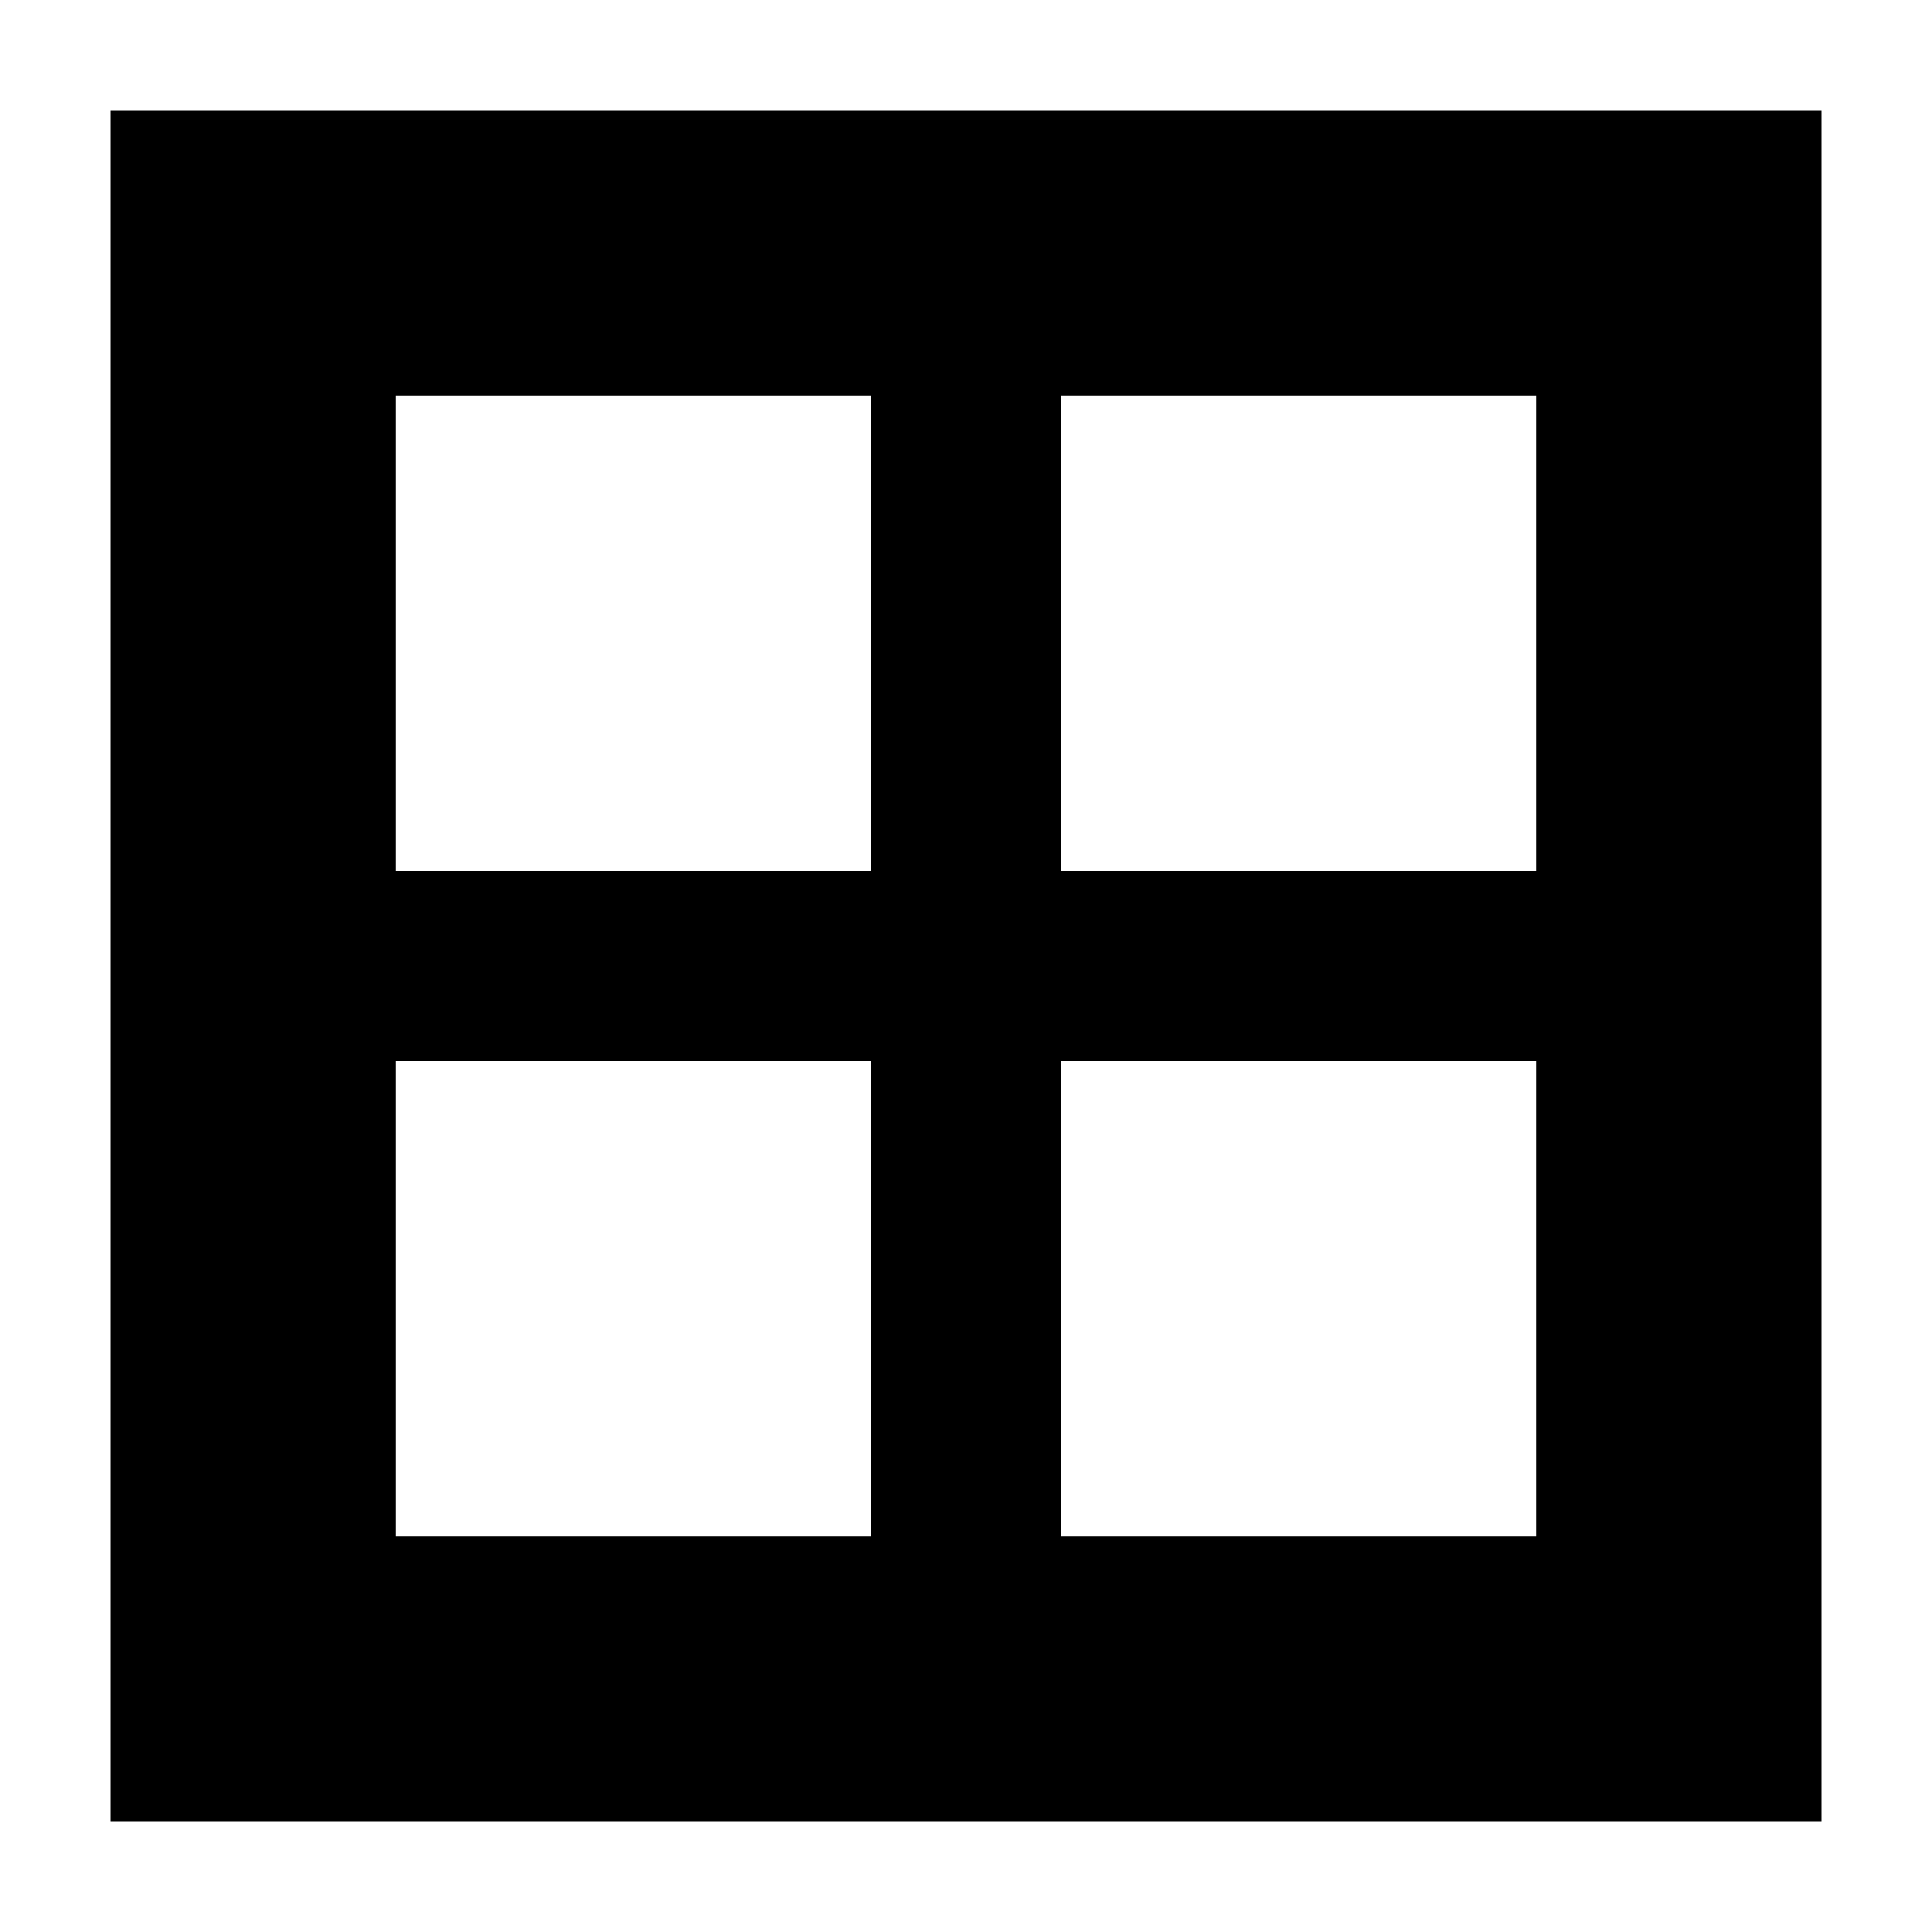
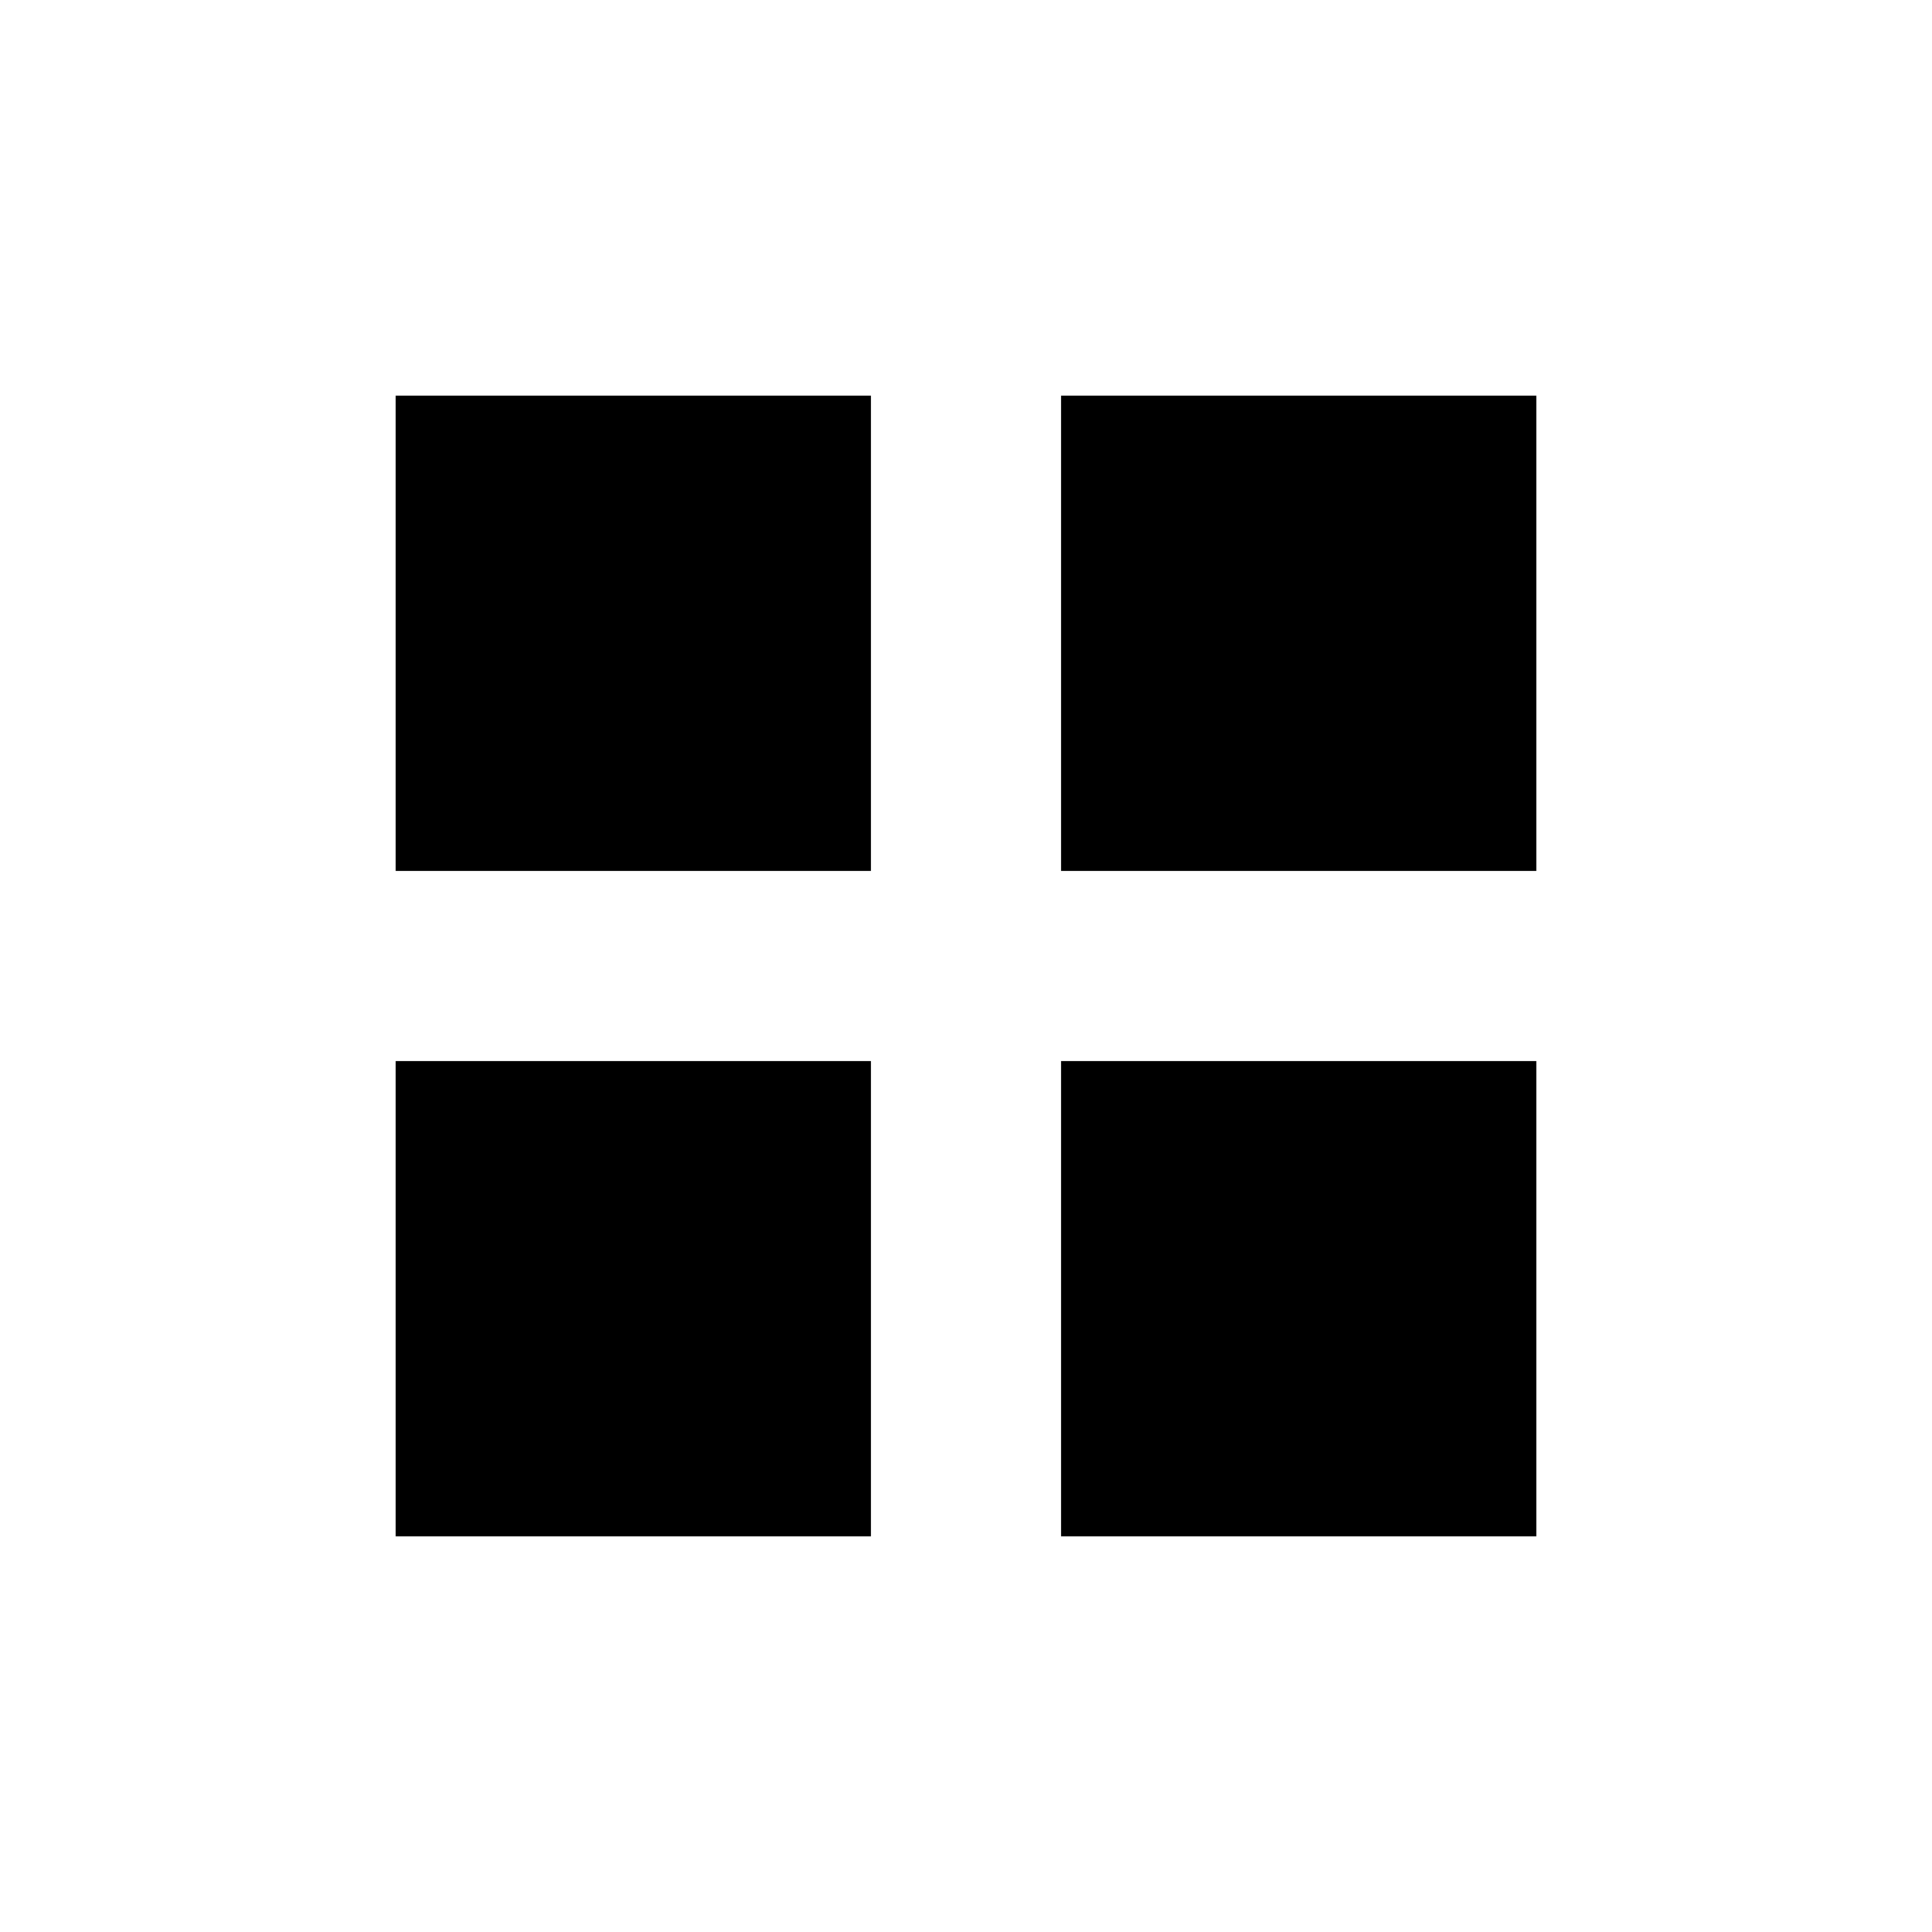
<svg xmlns="http://www.w3.org/2000/svg" fill="#000000" width="800px" height="800px" version="1.1" viewBox="144 144 512 512">
-   <path d="m173.29 173.29v453.43h453.43v-453.43zm75.57 75.57h125.95v125.95h-125.95zm176.33 0h125.95v125.95h-125.95zm-176.33 176.33h125.95v125.95h-125.95zm176.33 0h125.95v125.95h-125.95z" />
+   <path d="m173.29 173.29v453.43v-453.43zm75.57 75.57h125.95v125.95h-125.95zm176.33 0h125.95v125.95h-125.95zm-176.33 176.33h125.95v125.95h-125.95zm176.33 0h125.95v125.95h-125.95z" />
</svg>